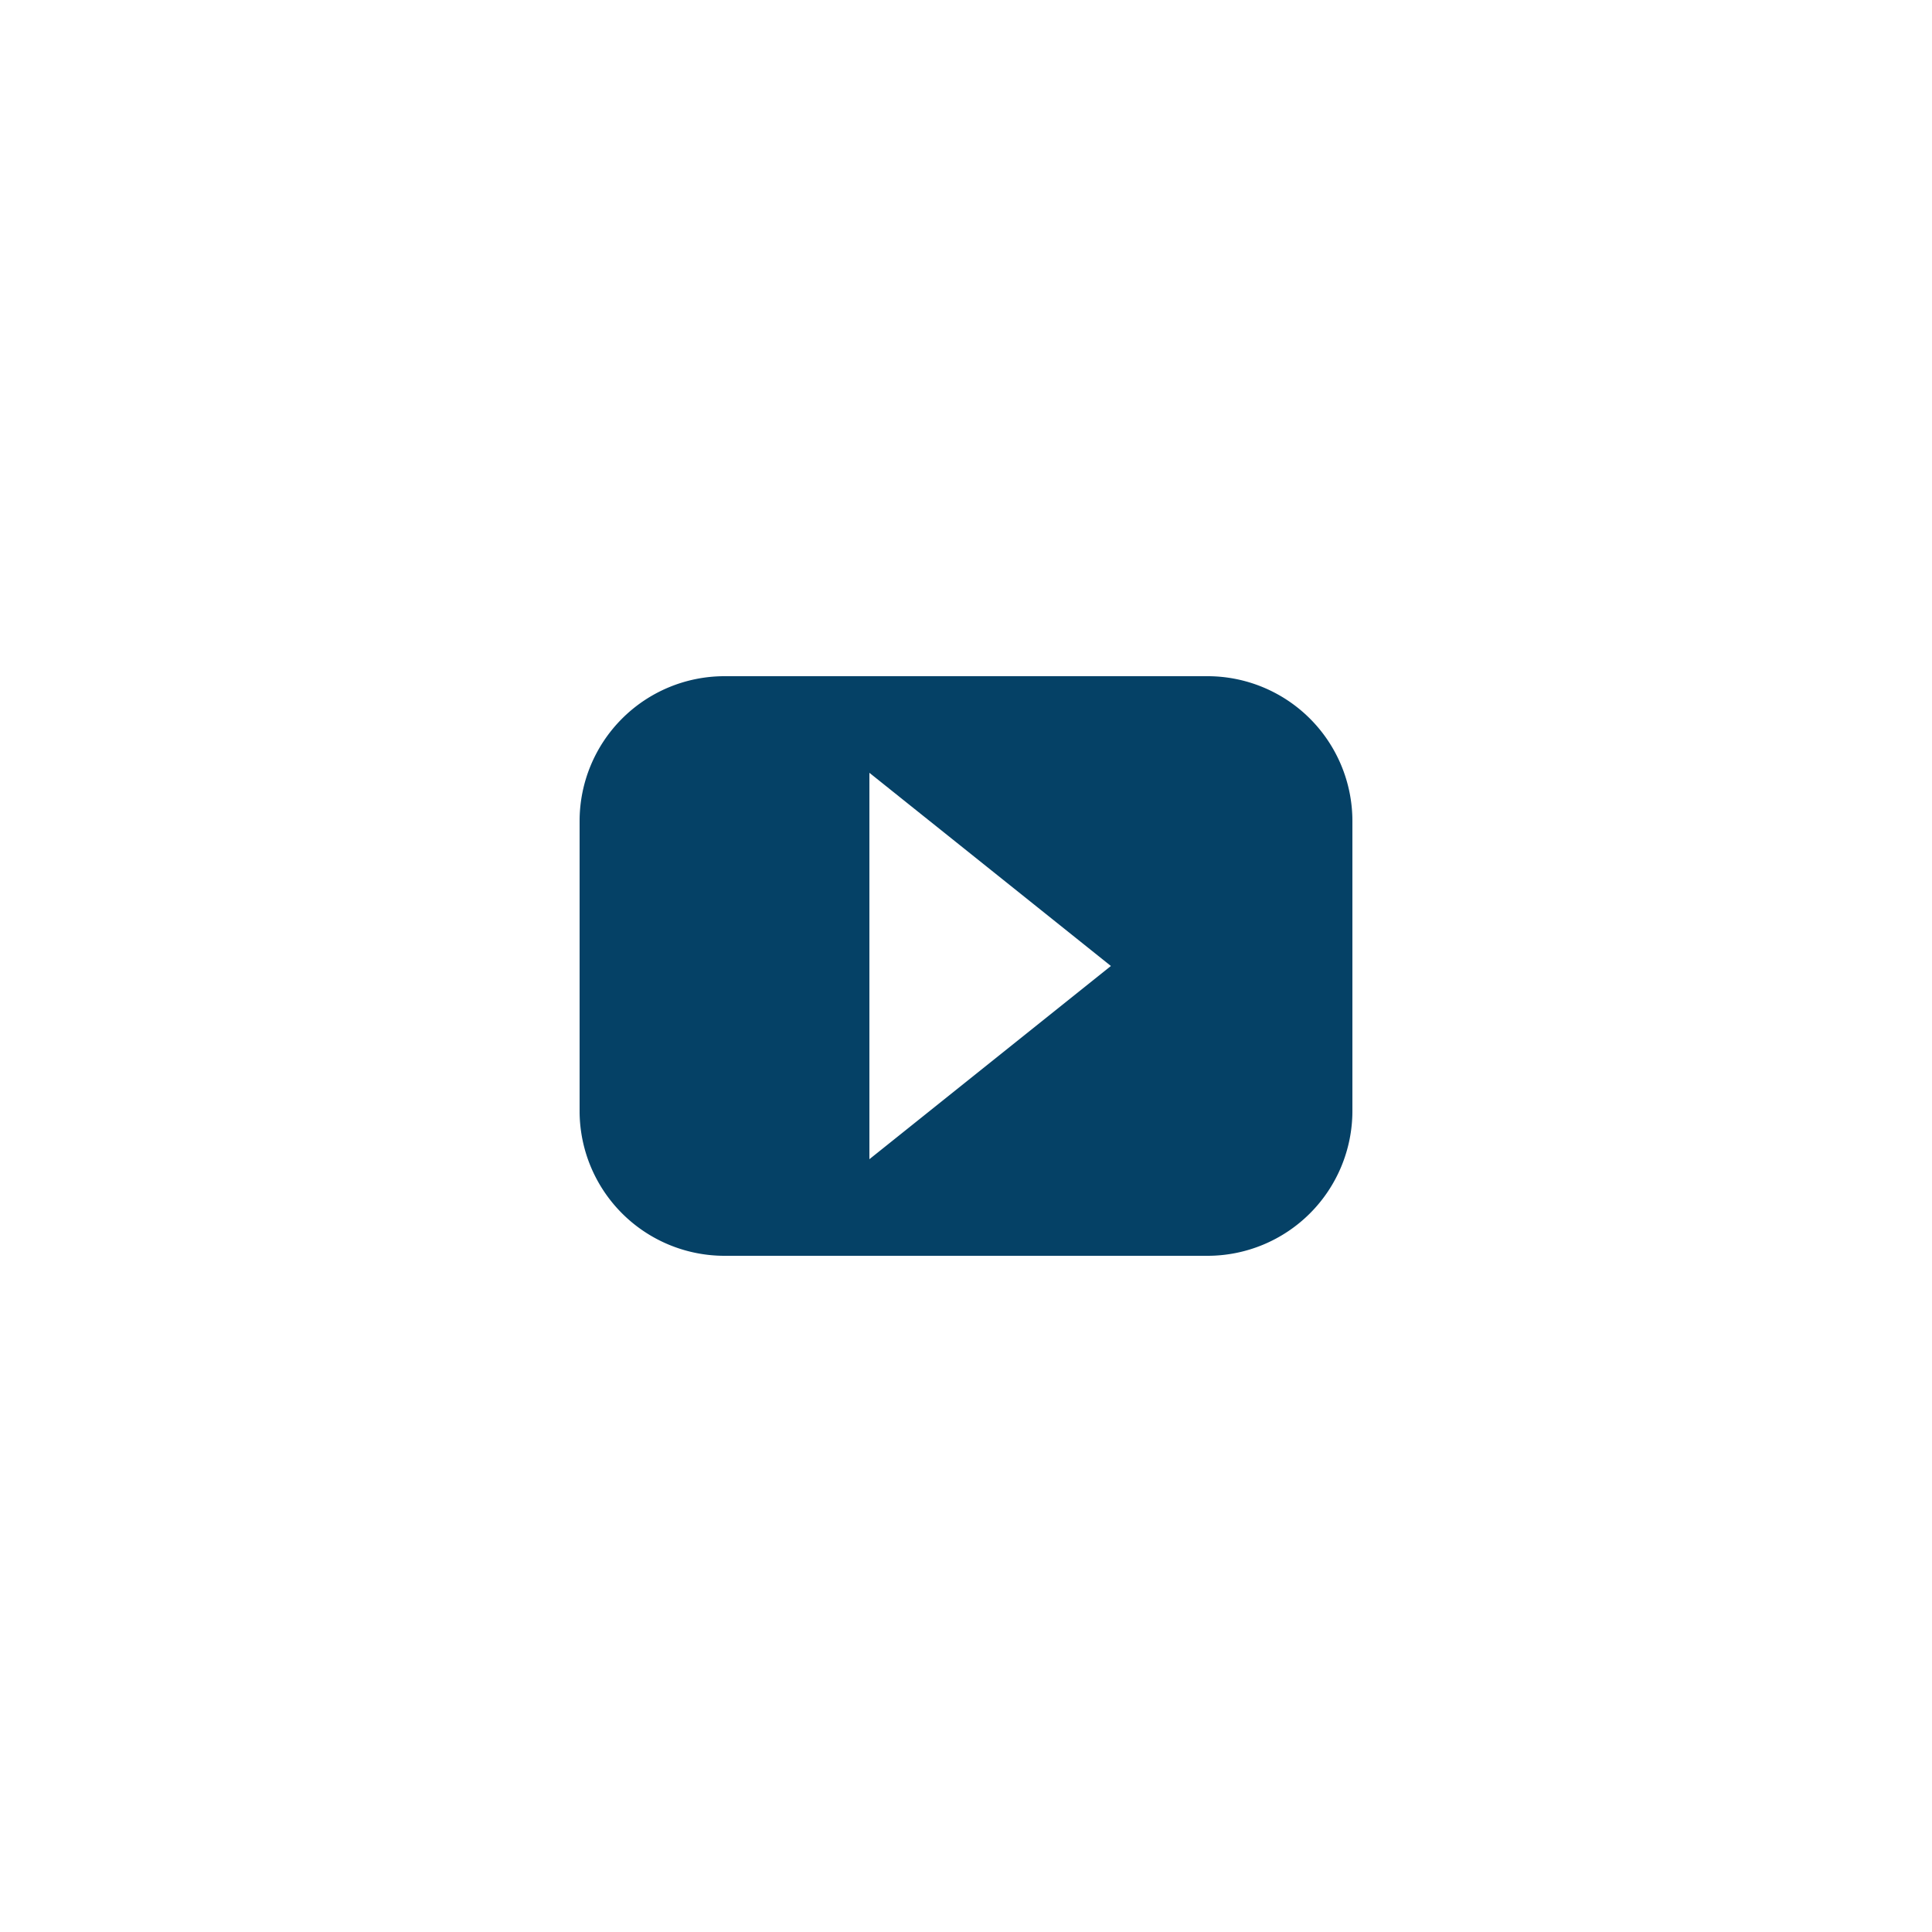
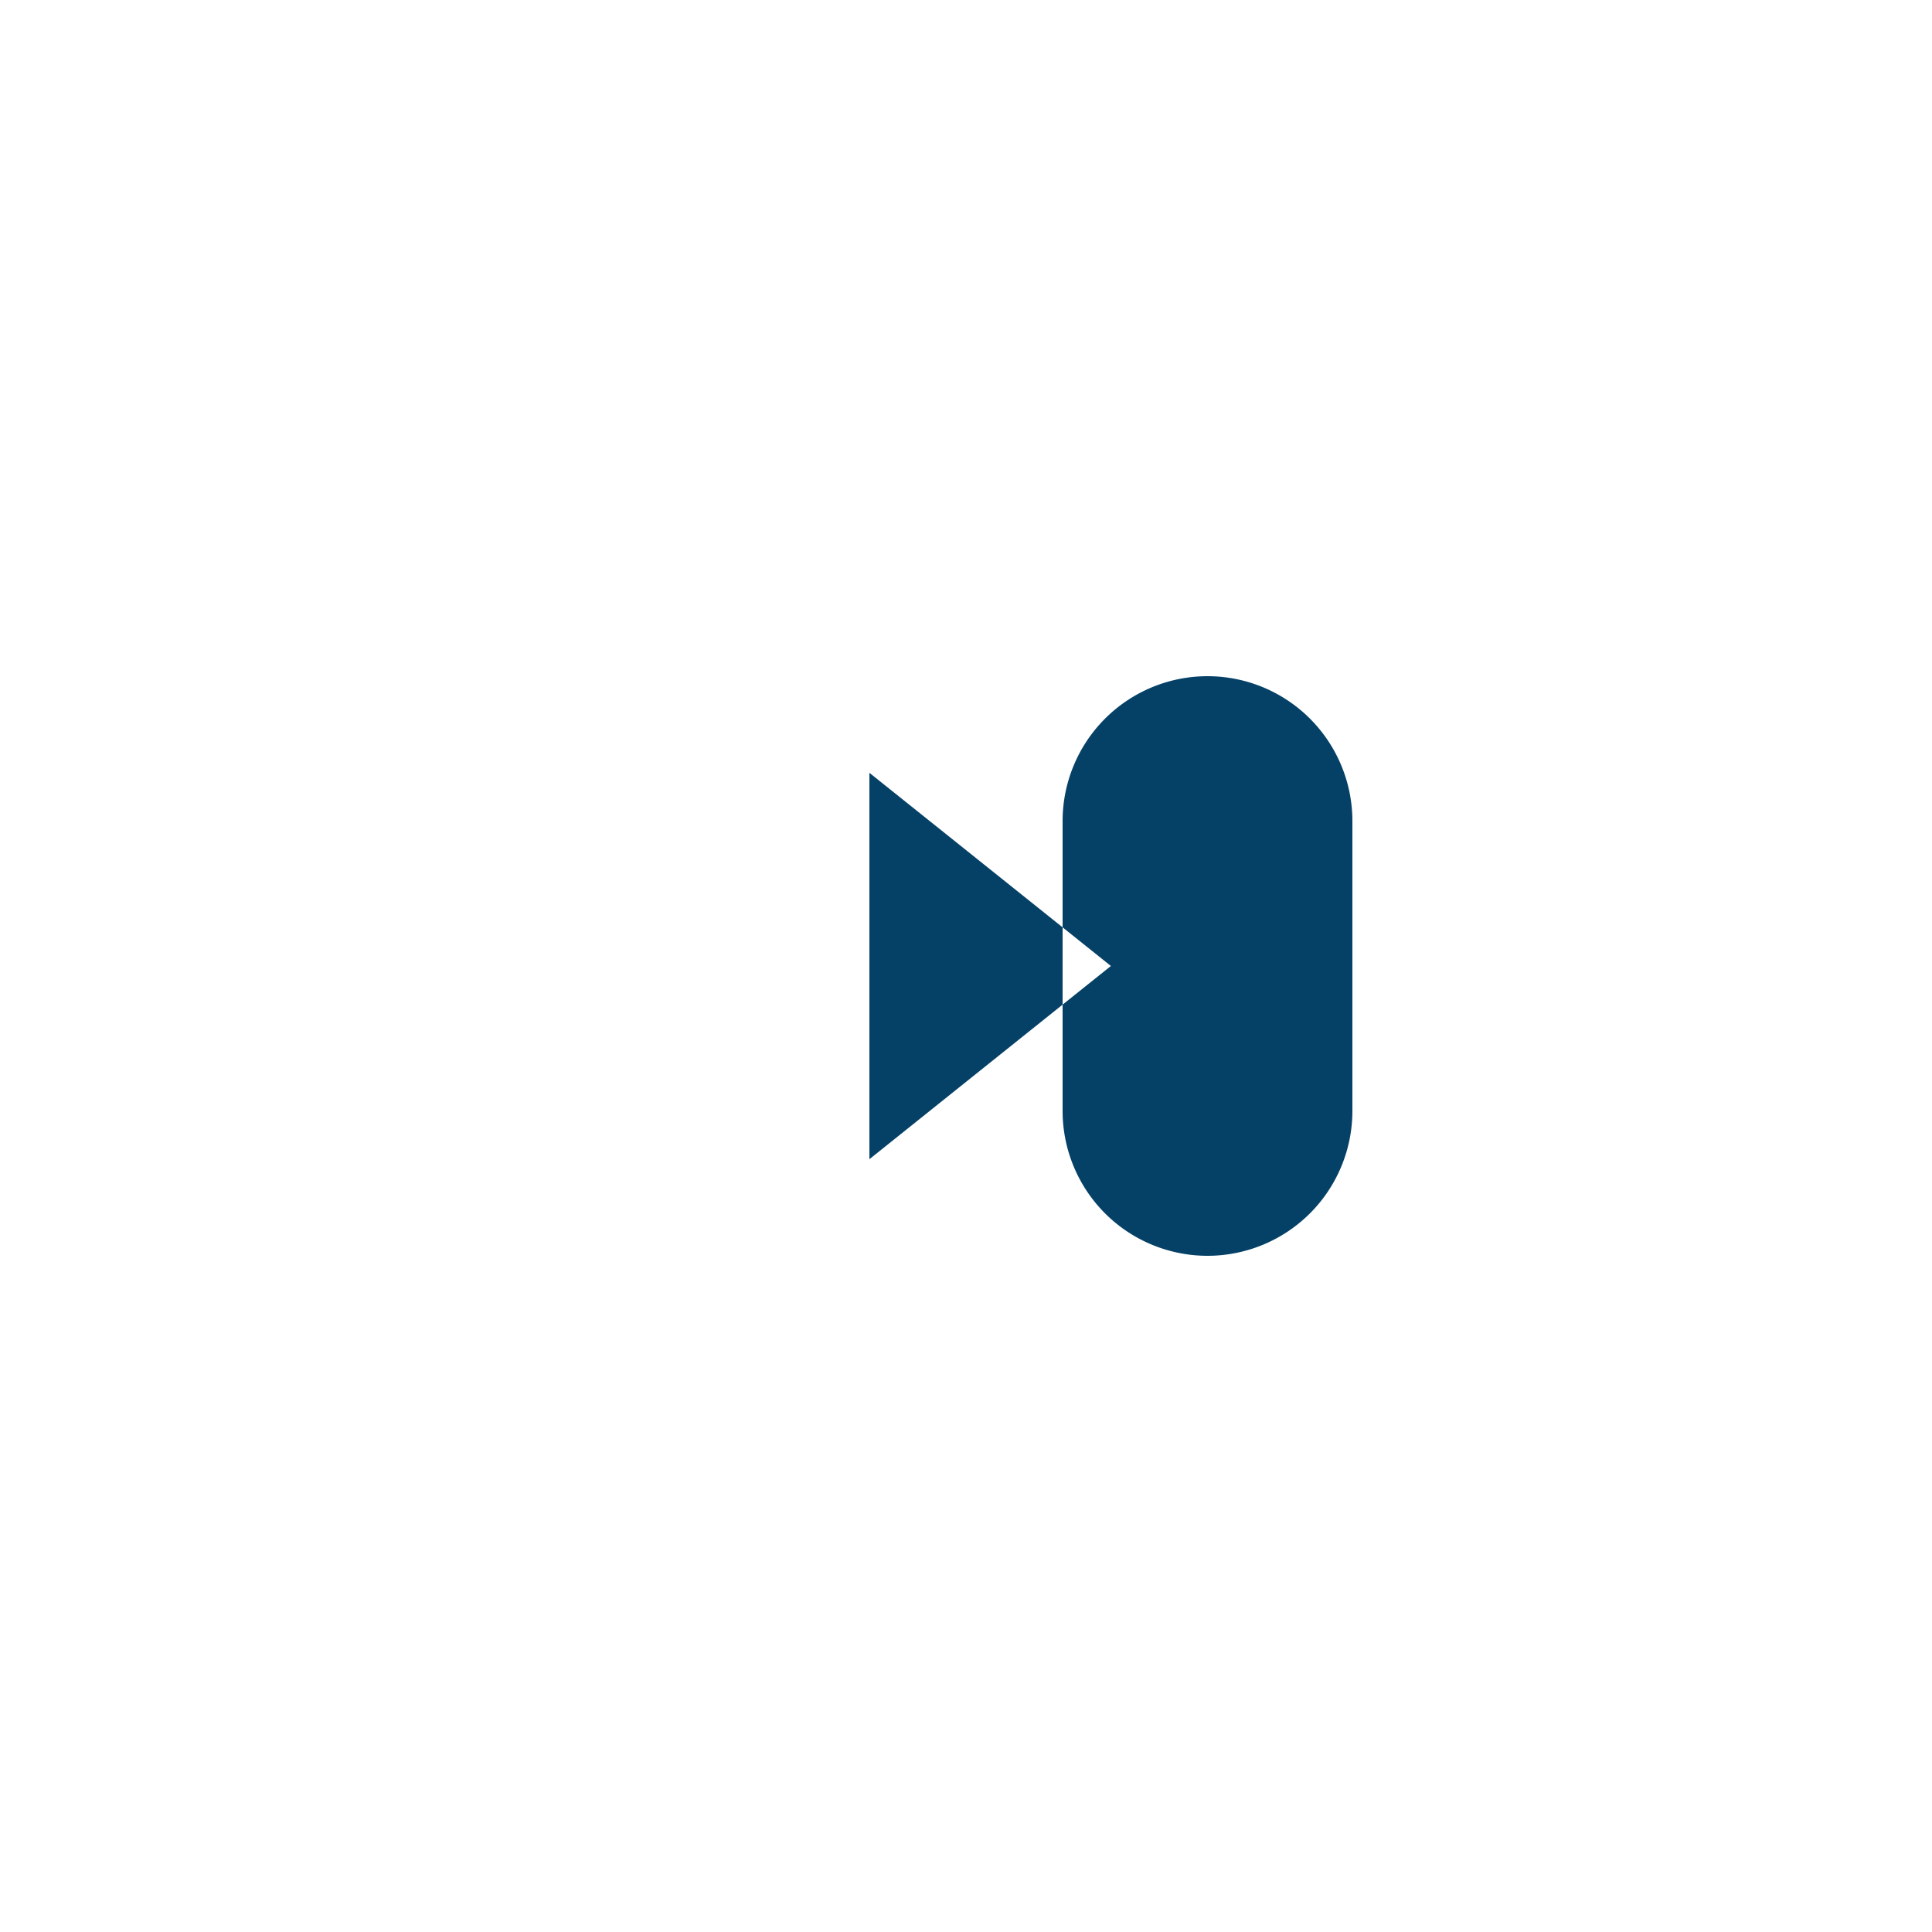
<svg xmlns="http://www.w3.org/2000/svg" width="40" height="40" viewBox="0 0 40 40">
  <g id="youtube" transform="translate(-1417 -72)">
-     <rect id="Rectangle_661" data-name="Rectangle 661" width="40" height="40" transform="translate(1417 72)" fill="none" />
-     <path id="Path_901" data-name="Path 901" d="M25,14.1H15a3,3,0,0,0-3,3v6a3,3,0,0,0,3,3H25a3,3,0,0,0,3-3v-6a3,3,0,0,0-3-3Zm-7,10v-8l5,4Z" transform="translate(1417 71.9)" fill="#054166" />
+     <path id="Path_901" data-name="Path 901" d="M25,14.1a3,3,0,0,0-3,3v6a3,3,0,0,0,3,3H25a3,3,0,0,0,3-3v-6a3,3,0,0,0-3-3Zm-7,10v-8l5,4Z" transform="translate(1417 71.9)" fill="#054166" />
  </g>
</svg>